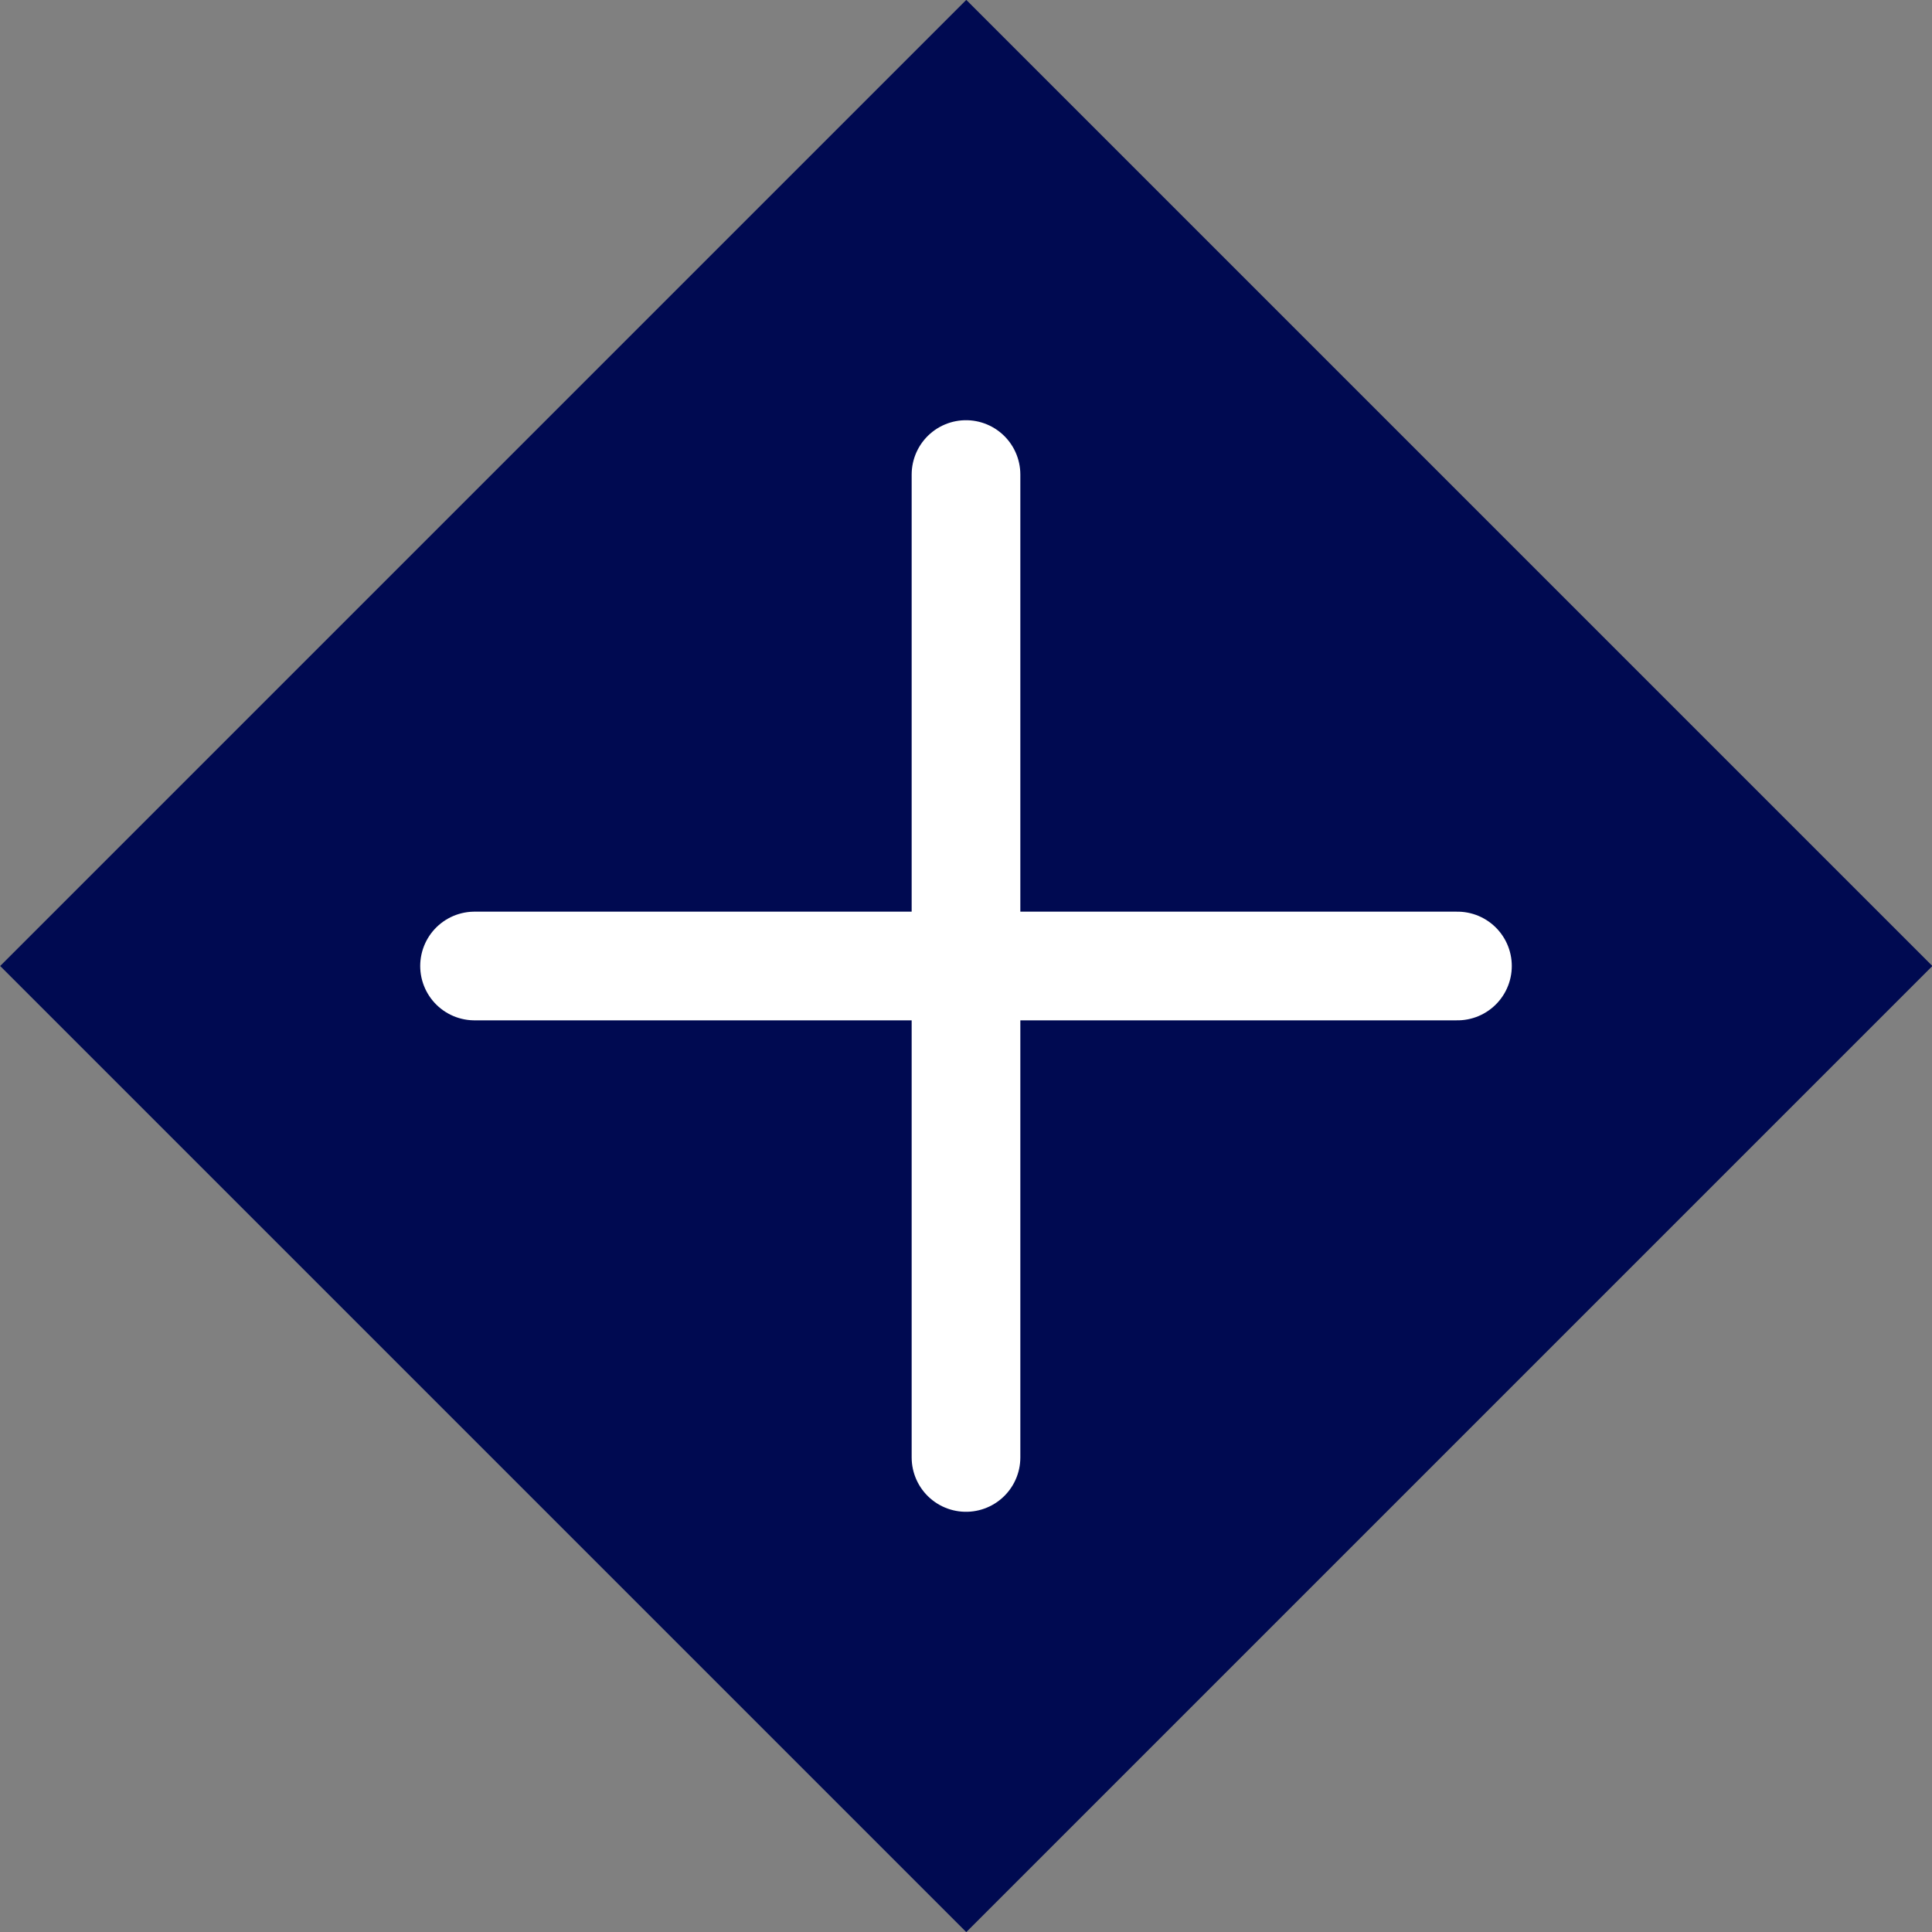
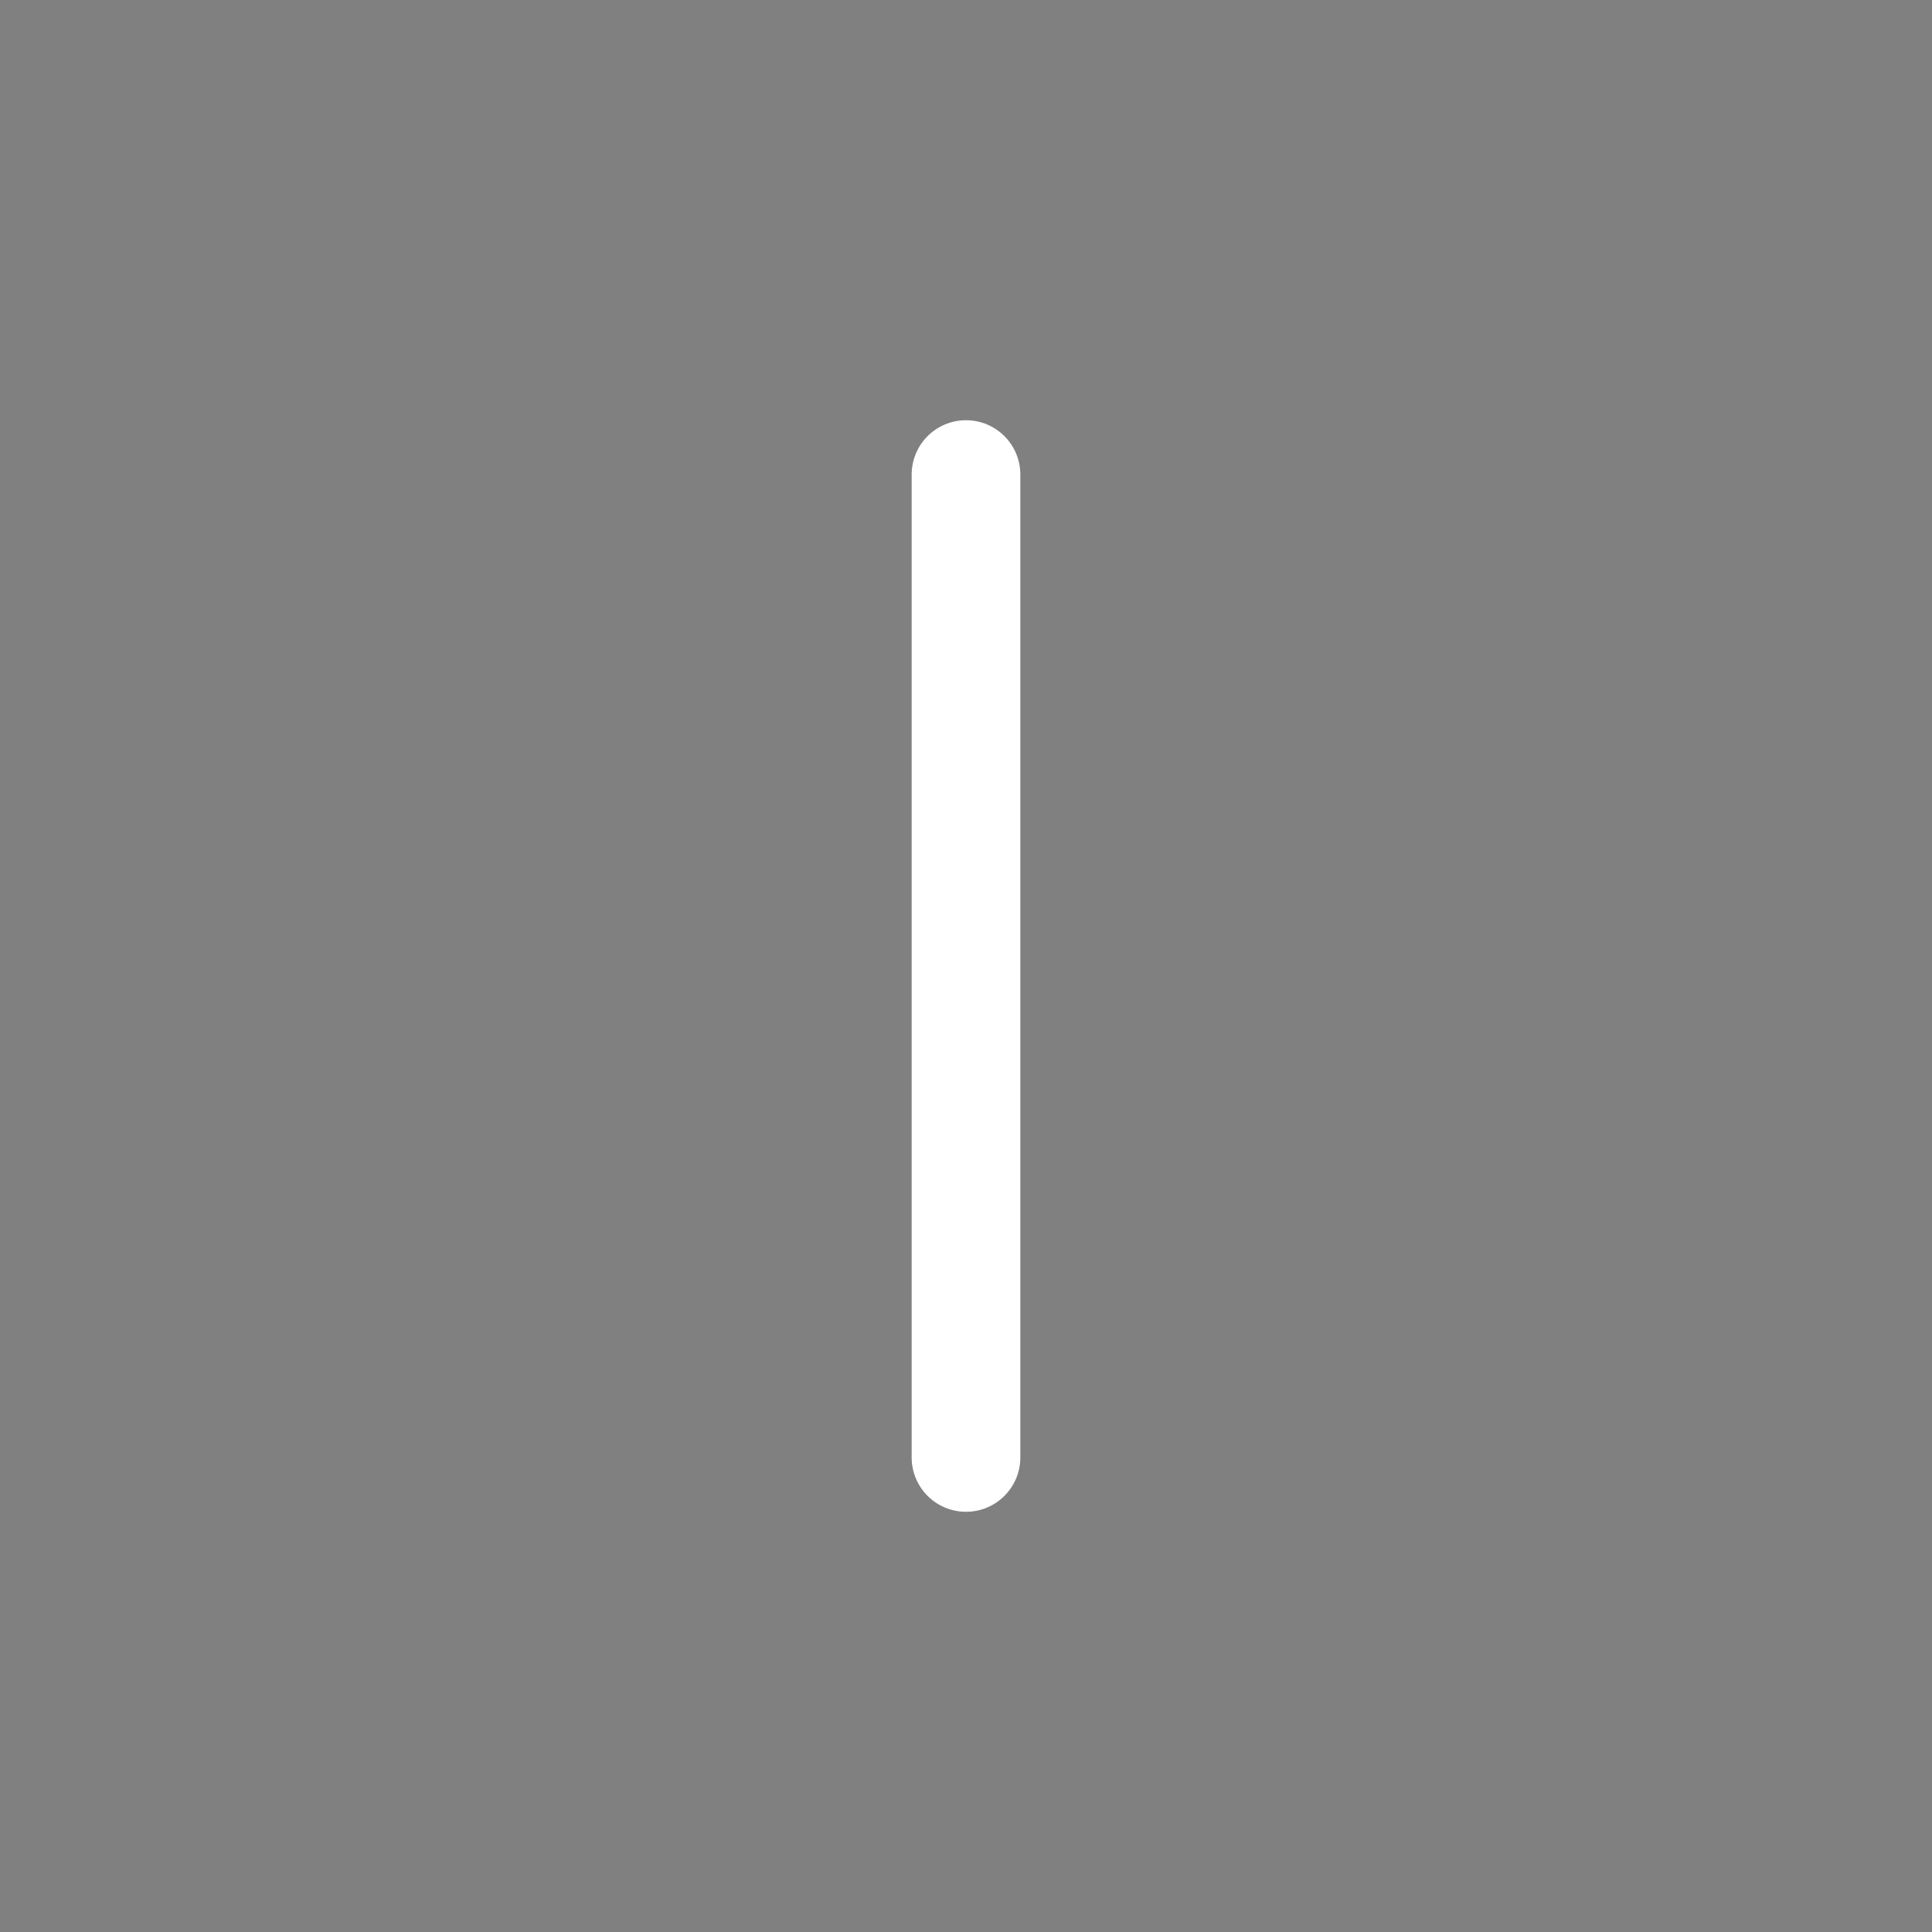
<svg xmlns="http://www.w3.org/2000/svg" width="32" height="32" viewBox="0 0 32 32">
  <rect x="0" y="0" width="32" height="32" fill="#808080" stroke="none" />
  <defs>
    <style>.a{fill:#000a51;}.b{fill:none;stroke:#fff;stroke-linecap:round;stroke-miterlimit:10;stroke-width:1.8px;}</style>
  </defs>
-   <rect class="a" x="4.69" y="4.69" width="22.63" height="22.63" transform="translate(-6.63 16) rotate(-45)" />
  <line class="b" x1="16" y1="7.86" x2="16" y2="24.14" />
-   <line class="b" x1="24.14" y1="16" x2="7.86" y2="16" />
</svg>